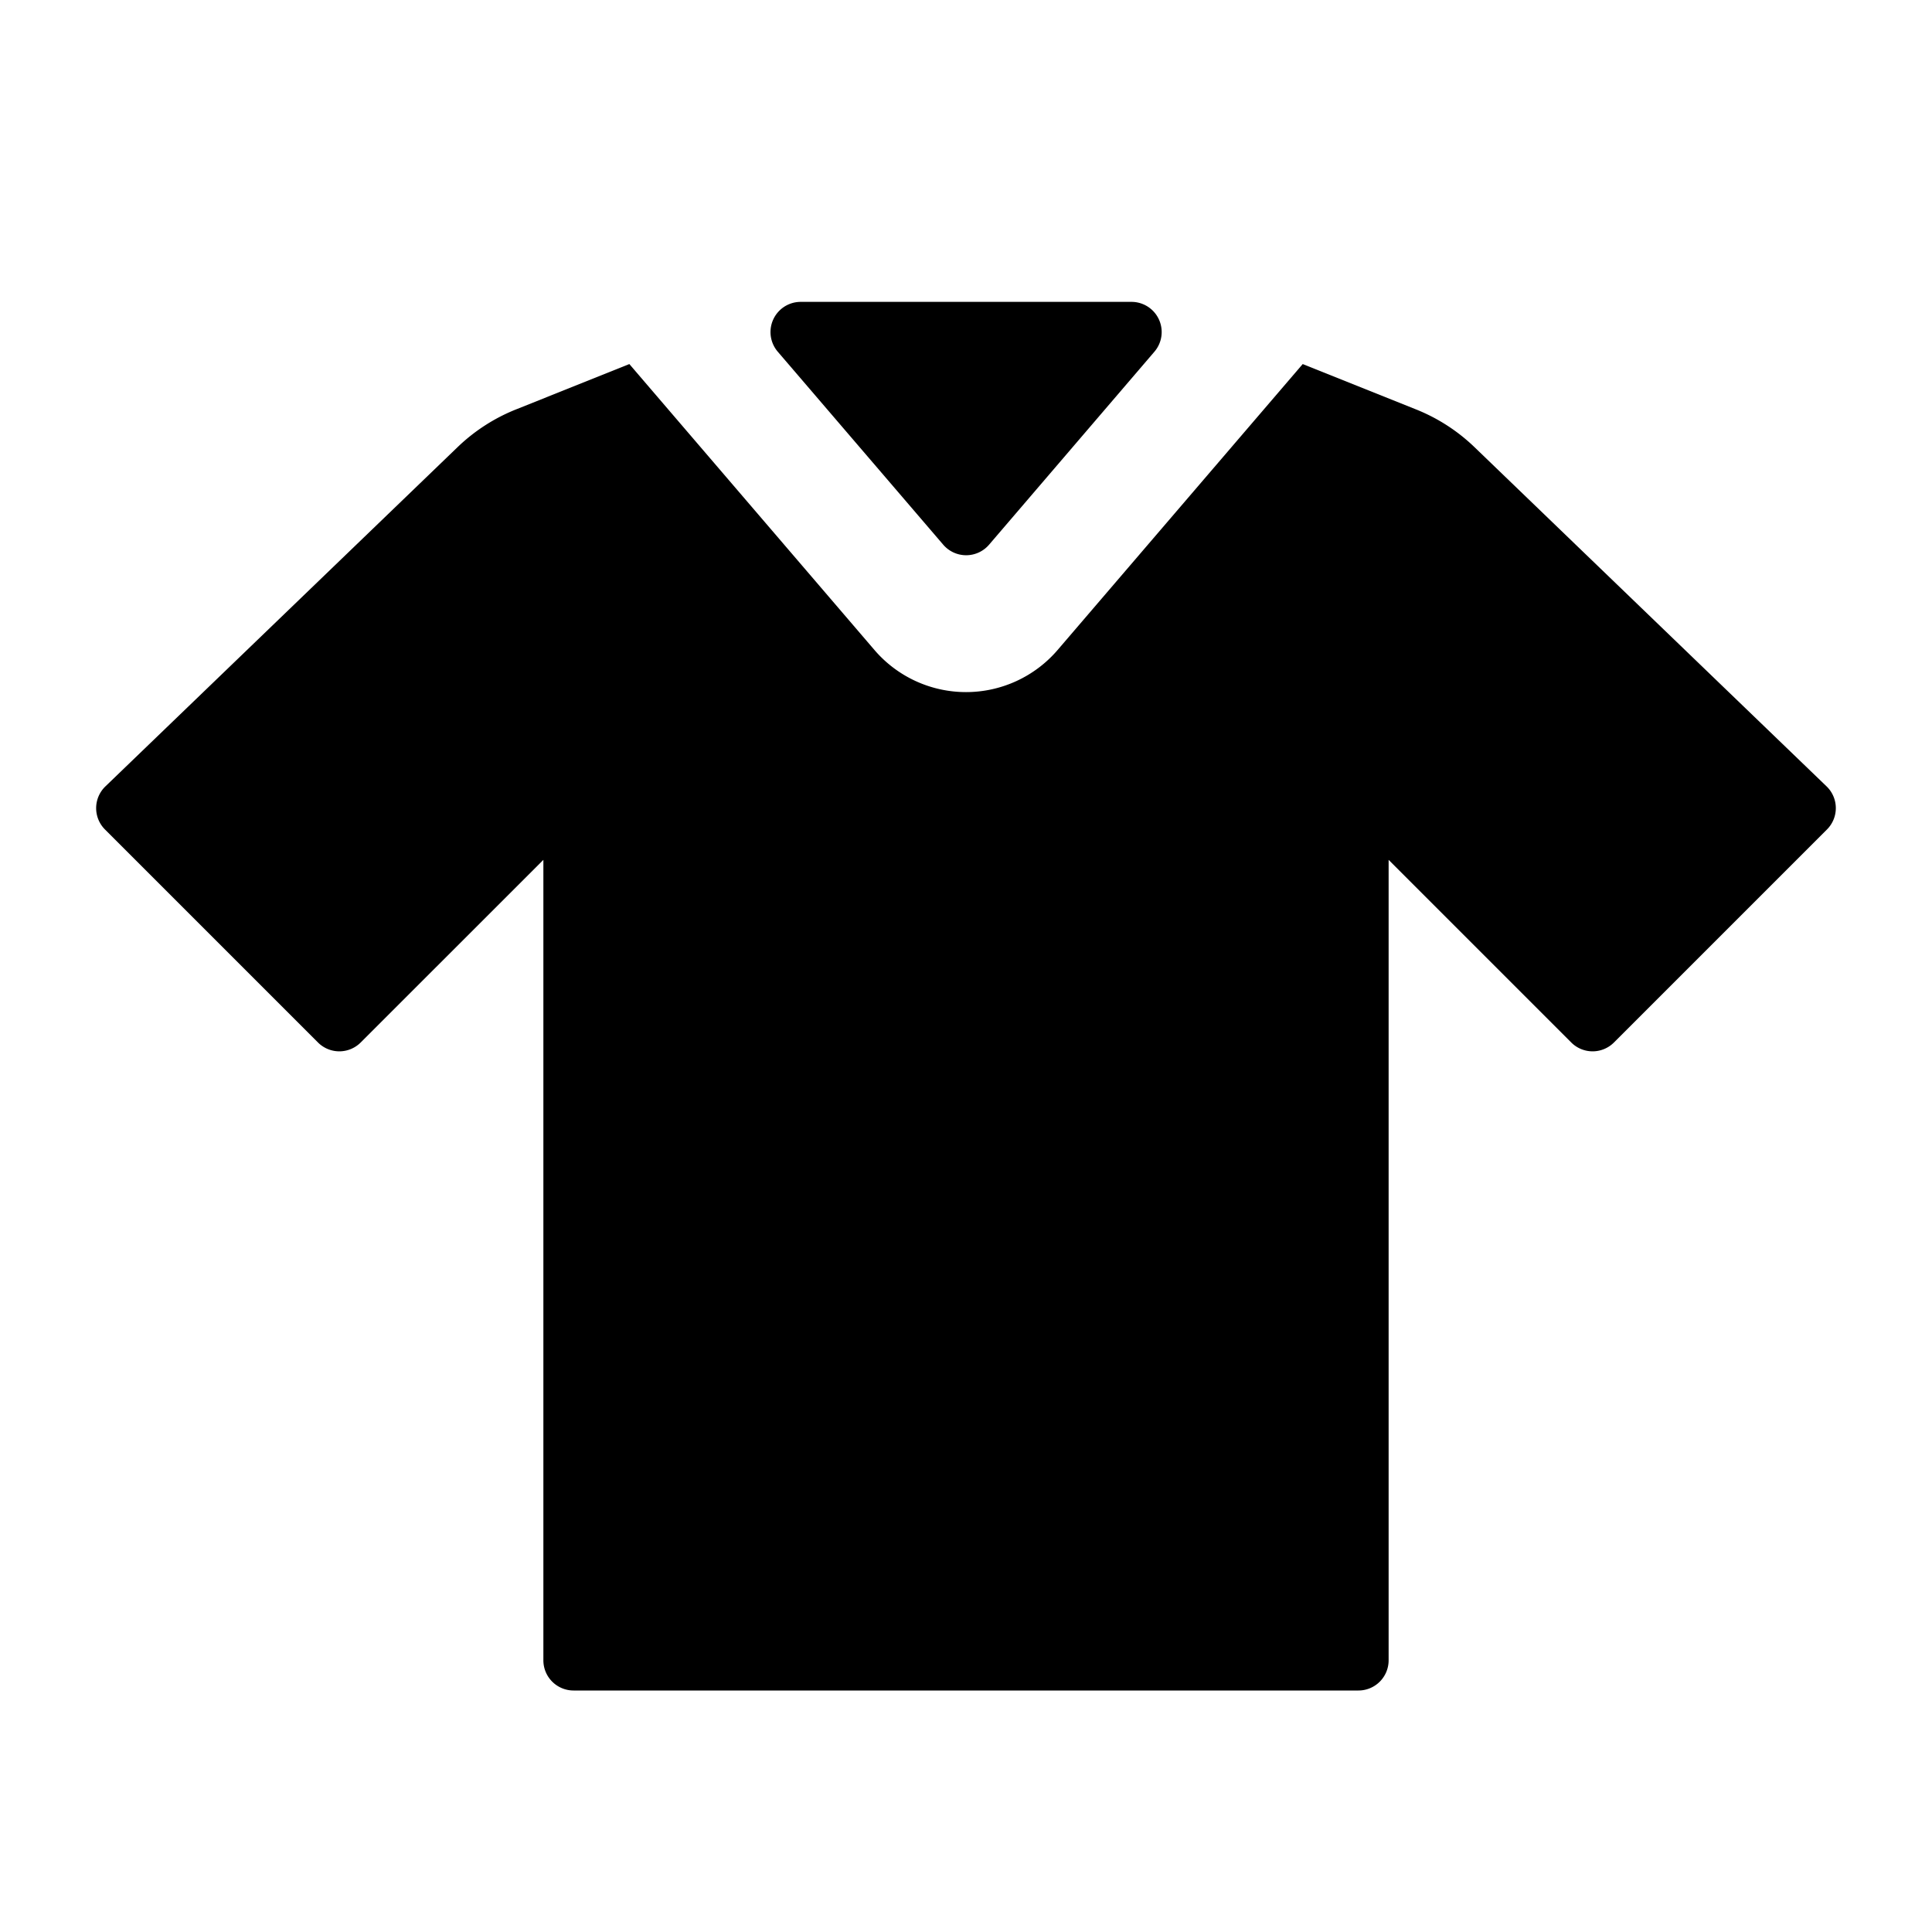
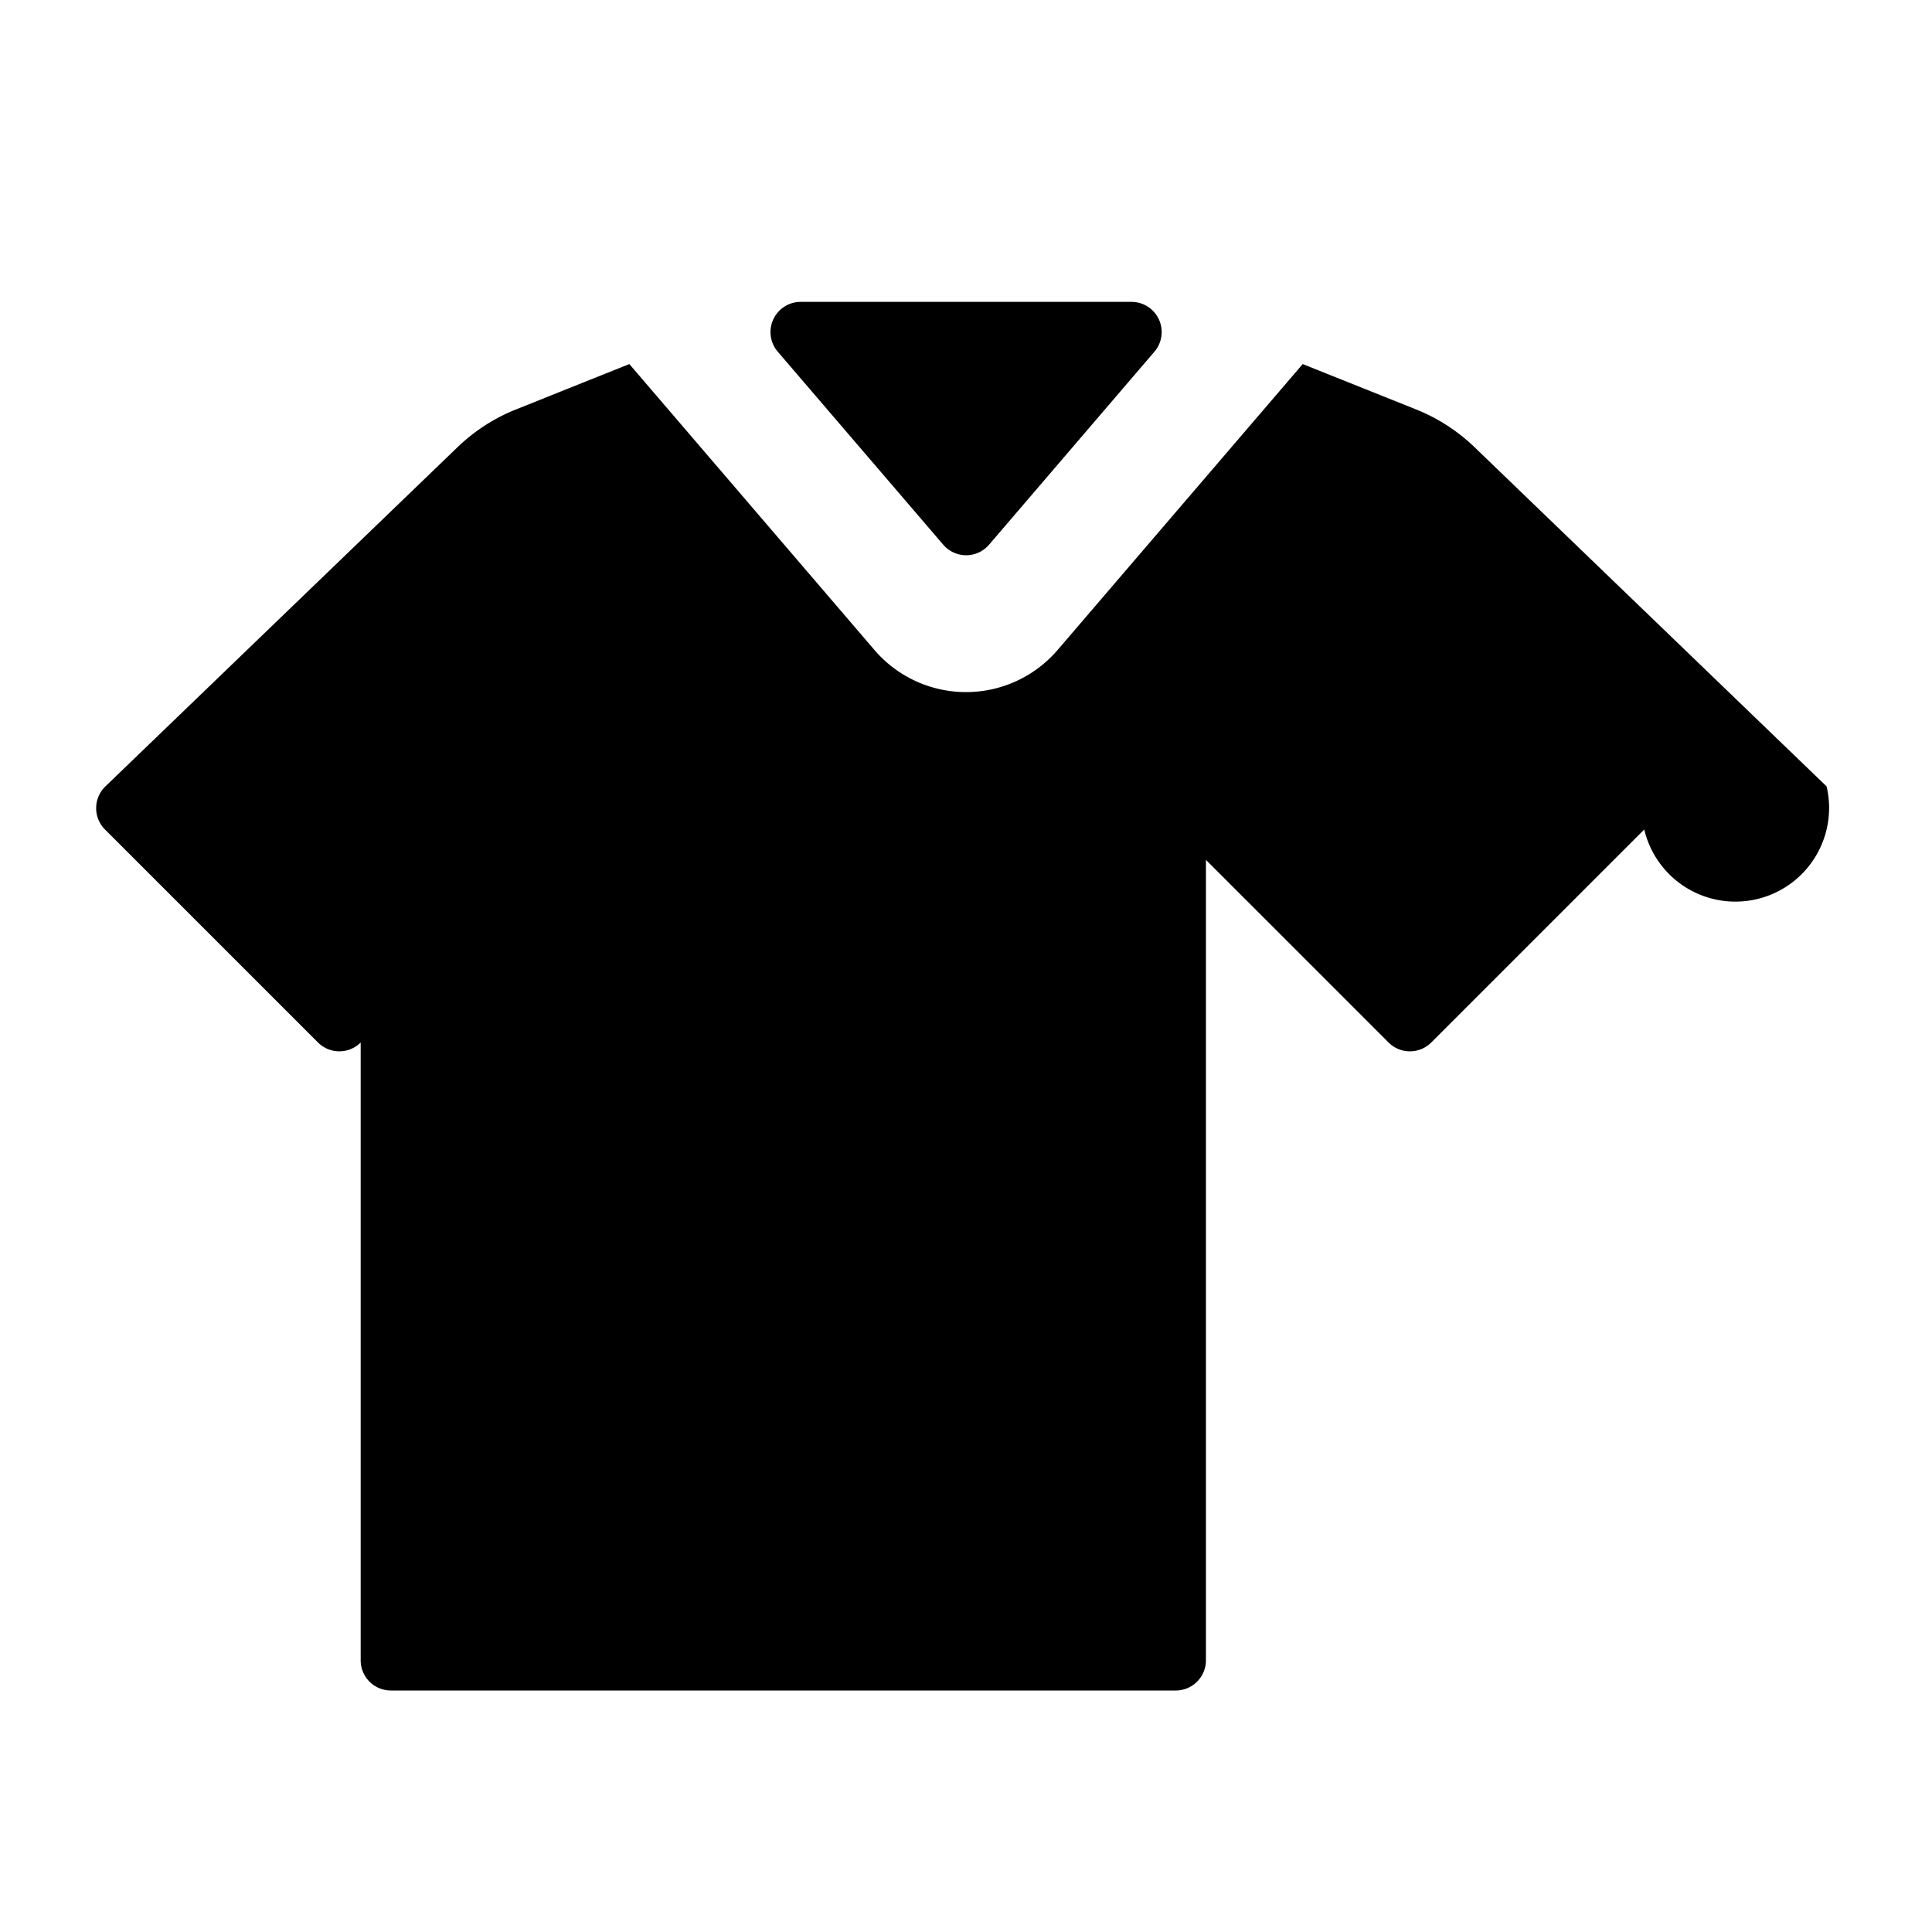
<svg xmlns="http://www.w3.org/2000/svg" id="glyphicons-basic" viewBox="0 0 32 32">
-   <path id="t-shirt-v" d="M12.882,5.825A.5.5,0,0,1,13.262,5h5.479a.5.5,0,0,1,.38.825L16.382,9.022a.5.5,0,0,1-.759 0Zm17.372,7.2L24.423,7.407a3.001,3.001,0,0,0-.967-.625l-1.879-.752-4.059,4.735a1.998,1.998,0,0,1-3.035,0L10.424,6.03,8.545,6.782a3.001,3.001,0,0,0-.967.625L1.746,13.025a.5.5,0,0,0-.007.714l3.528,3.528a.5.5,0,0,0,.707,0L9,14.242V27.5a.5.5,0,0,0,.5.5h13a.5.5,0,0,0,.5-.5V14.242l3.025,3.025a.5.5,0,0,0,.707,0l3.528-3.528A.5.5,0,0,0,30.254,13.025Z" />
+   <path id="t-shirt-v" d="M12.882,5.825A.5.5,0,0,1,13.262,5h5.479a.5.5,0,0,1,.38.825L16.382,9.022a.5.5,0,0,1-.759 0Zm17.372,7.2L24.423,7.407a3.001,3.001,0,0,0-.967-.625l-1.879-.752-4.059,4.735a1.998,1.998,0,0,1-3.035,0L10.424,6.03,8.545,6.782a3.001,3.001,0,0,0-.967.625L1.746,13.025a.5.5,0,0,0-.007.714l3.528,3.528a.5.5,0,0,0,.707,0V27.5a.5.5,0,0,0,.5.5h13a.5.5,0,0,0,.5-.5V14.242l3.025,3.025a.5.5,0,0,0,.707,0l3.528-3.528A.5.5,0,0,0,30.254,13.025Z" />
</svg>